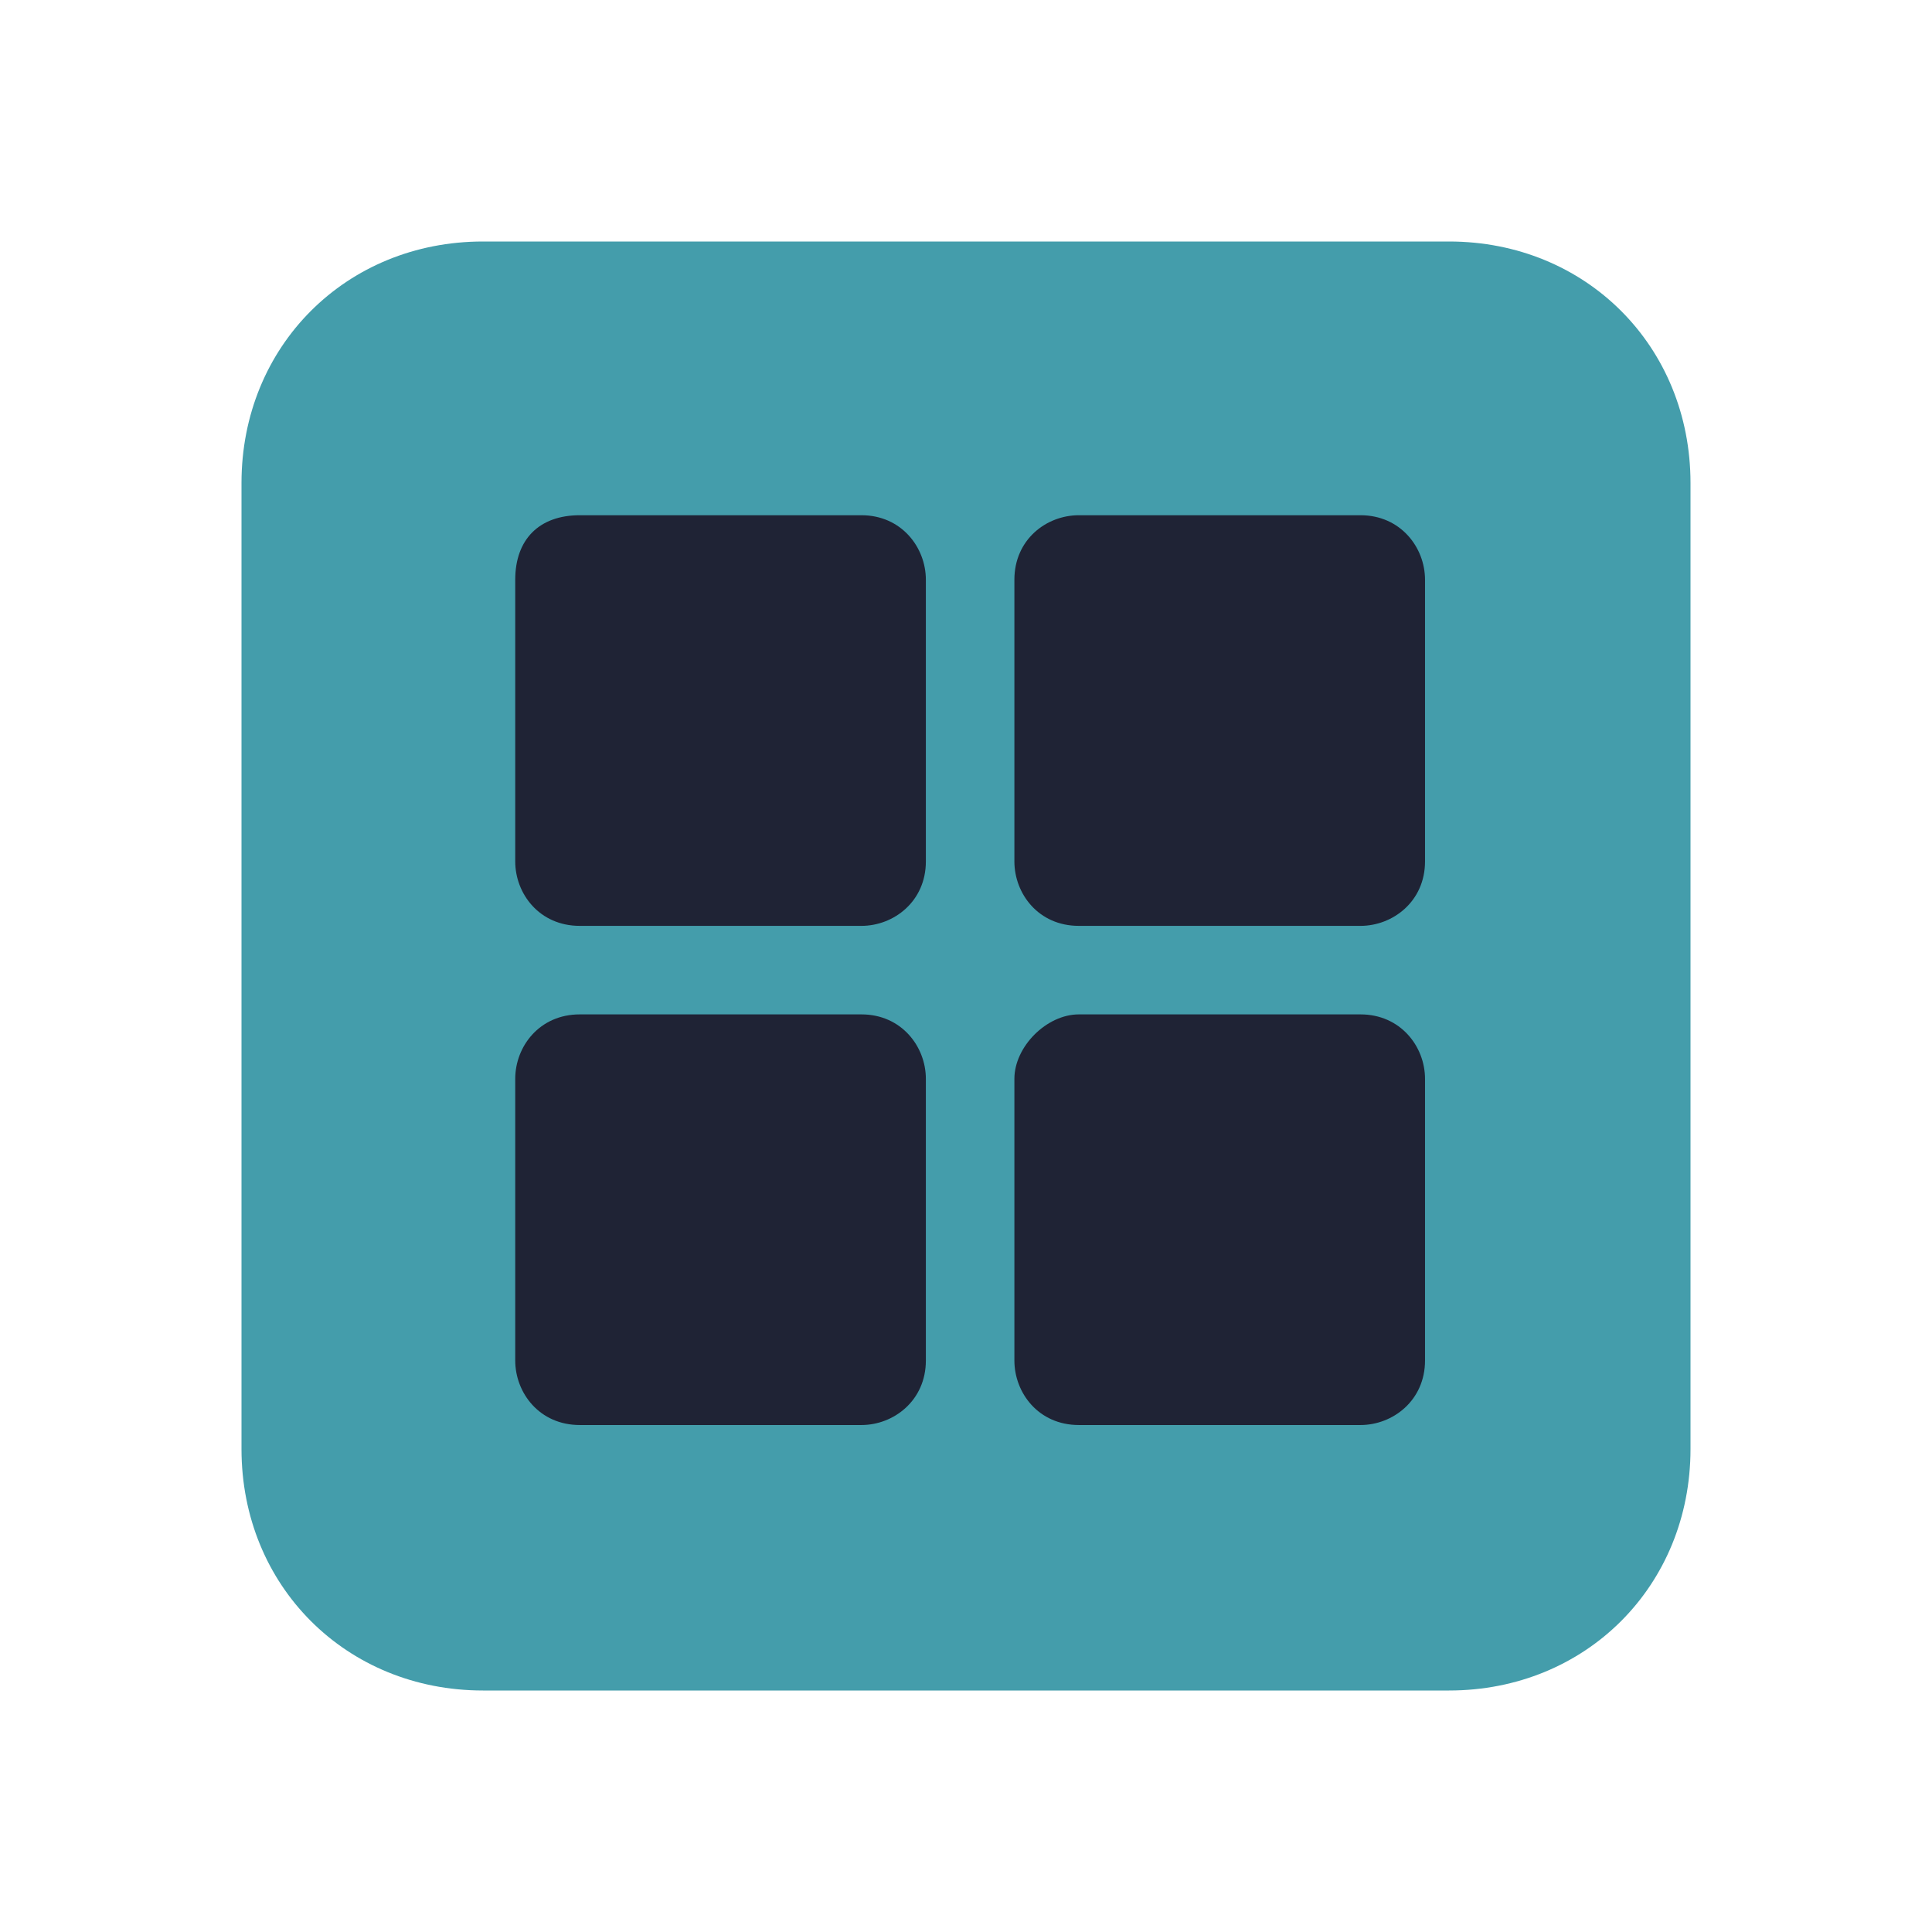
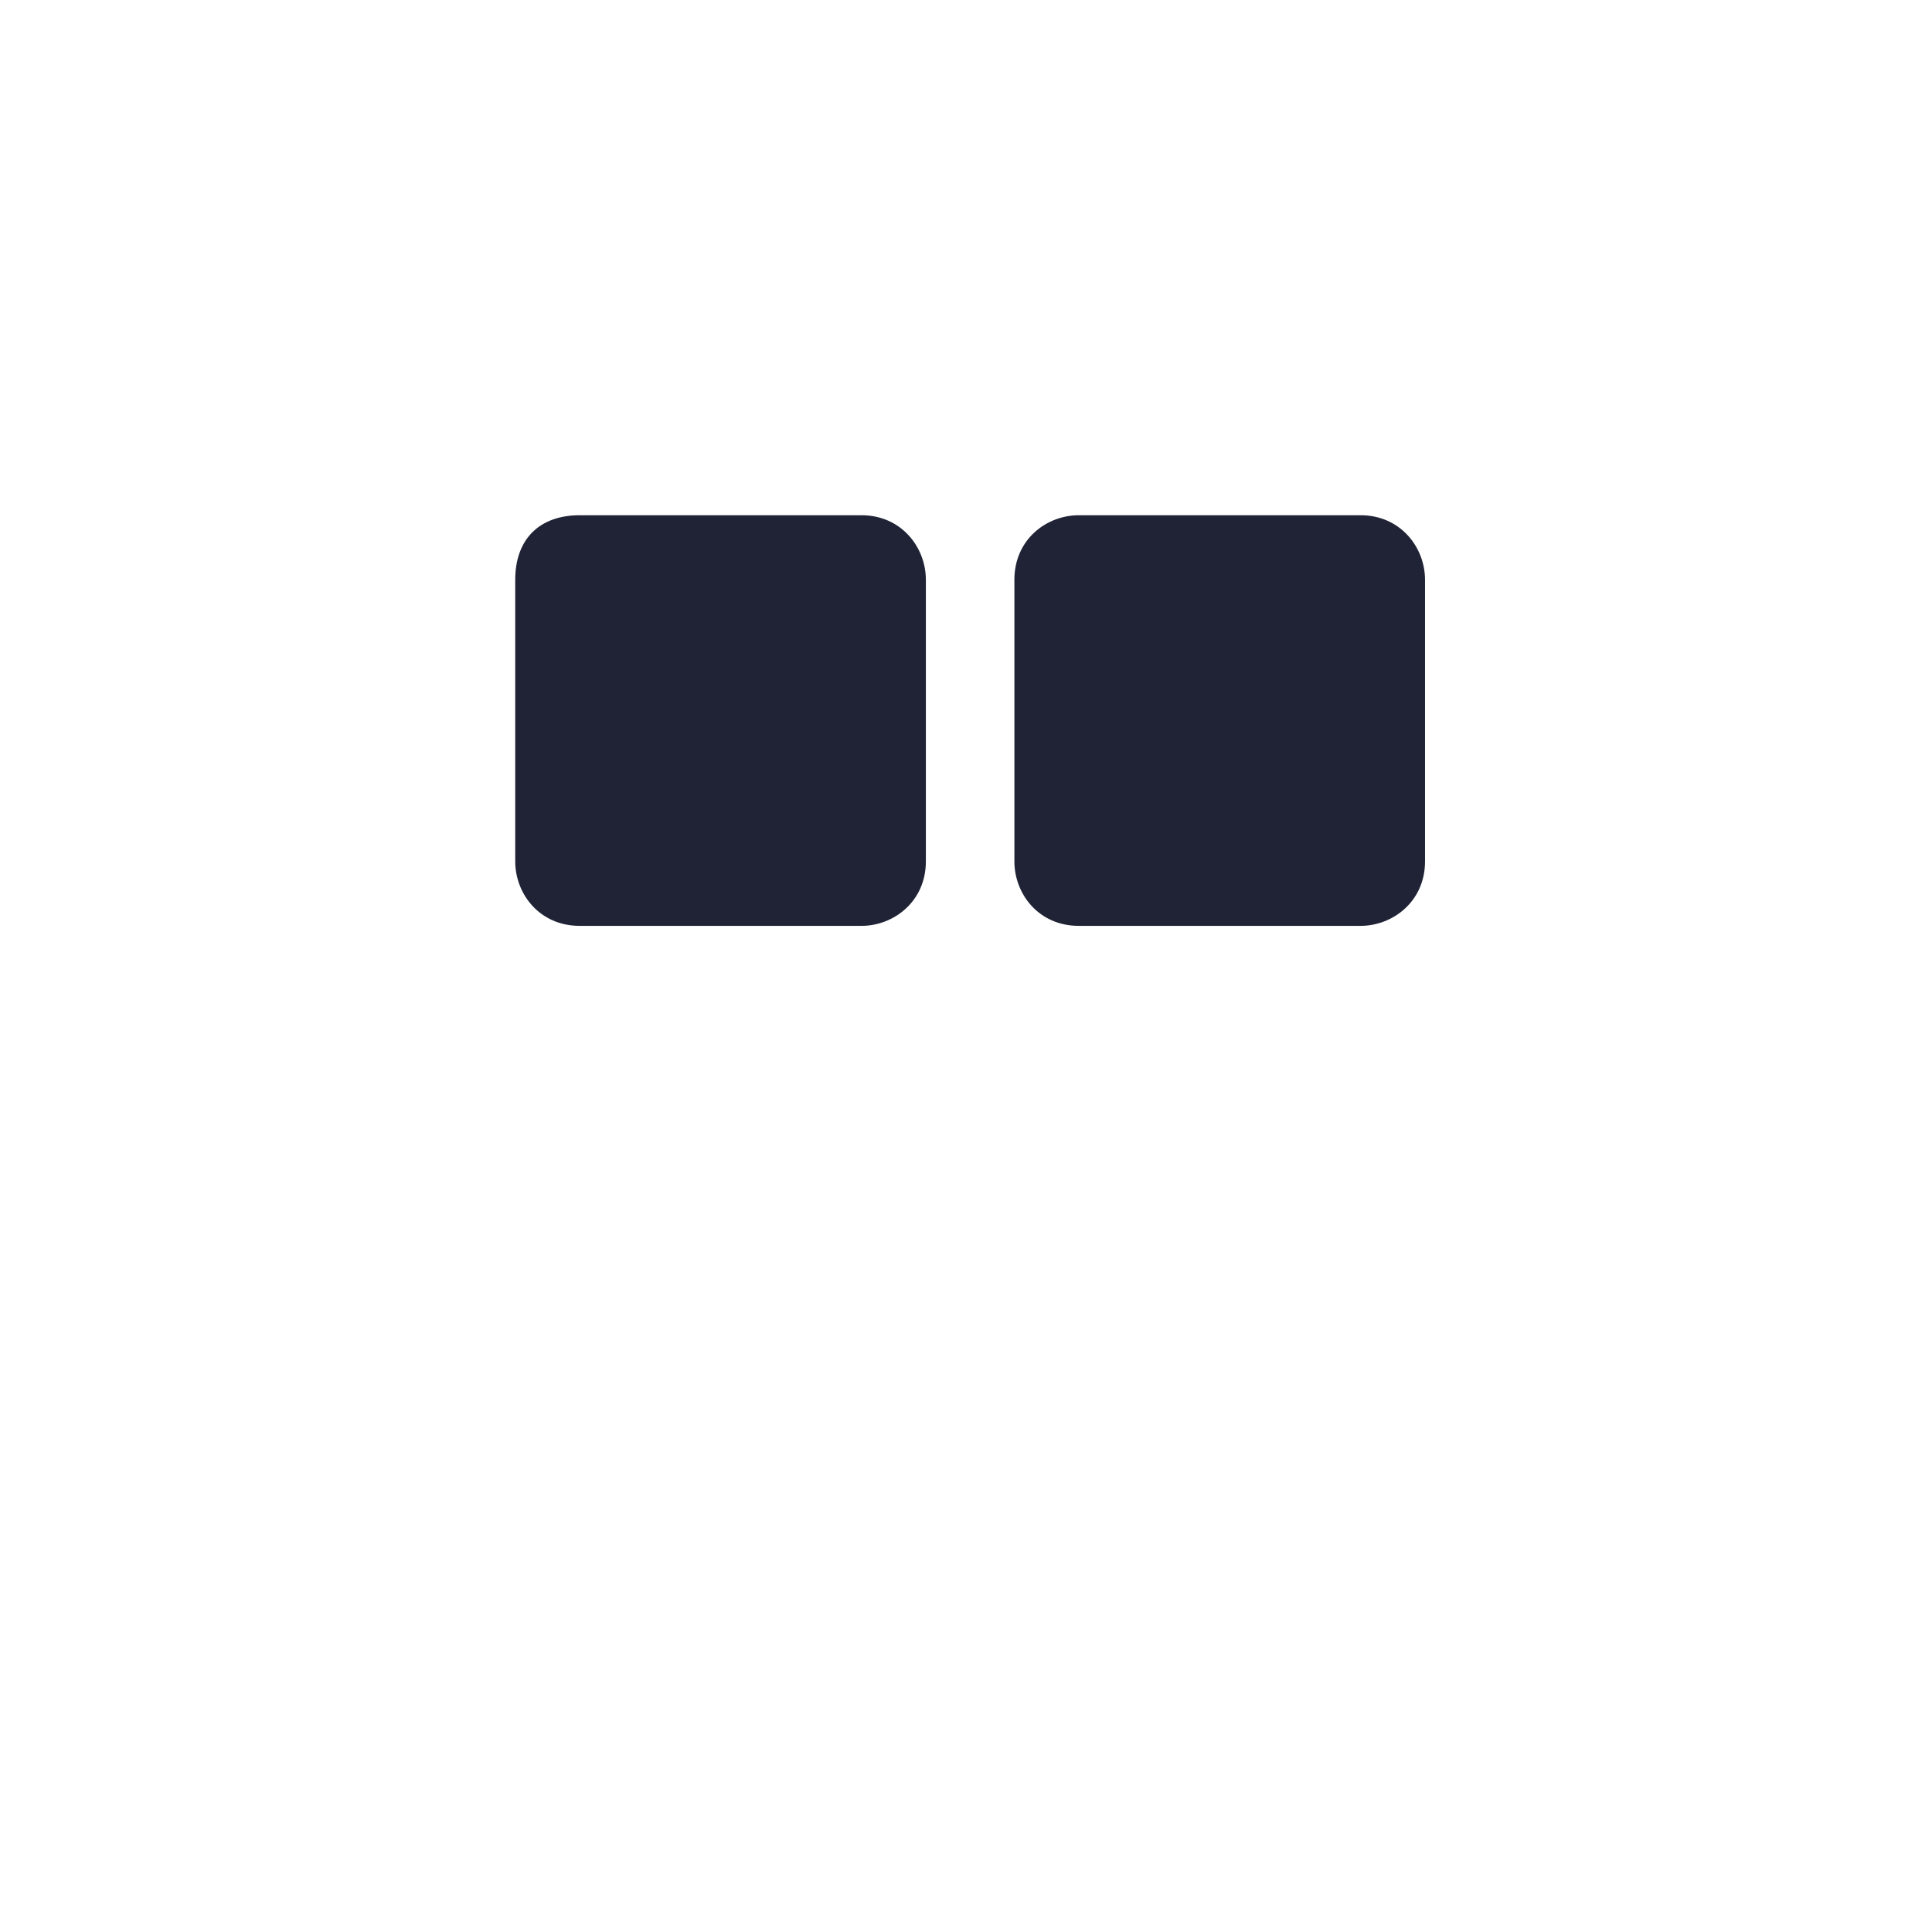
<svg xmlns="http://www.w3.org/2000/svg" width="22" height="22" viewBox="0 0 22 22">
-   <path fill-rule="nonzero" fill="#449dab" fill-opacity="1" d="M 5.5 2.75 L 16.5 2.75 C 18.059 2.75 19.25 3.941 19.25 5.5 L 19.25 16.5 C 19.25 18.059 18.059 19.25 16.5 19.25 L 5.5 19.25 C 3.941 19.25 2.75 18.059 2.75 16.5 L 2.75 5.5 C 2.75 3.941 3.941 2.75 5.5 2.75 Z M 5.5 2.75 " />
  <path fill-rule="nonzero" fill="#1f2335" fill-opacity="1" d="M 6.602 5.867 L 9.809 5.867 C 10.266 5.867 10.543 6.234 10.543 6.602 L 10.543 9.809 C 10.543 10.266 10.176 10.543 9.809 10.543 L 6.602 10.543 C 6.141 10.543 5.867 10.176 5.867 9.809 L 5.867 6.602 C 5.867 6.141 6.141 5.867 6.602 5.867 Z M 6.602 5.867 " />
  <path fill-rule="nonzero" fill="#1f2335" fill-opacity="1" d="M 12.285 5.867 L 15.492 5.867 C 15.949 5.867 16.227 6.234 16.227 6.602 L 16.227 9.809 C 16.227 10.266 15.859 10.543 15.492 10.543 L 12.285 10.543 C 11.824 10.543 11.551 10.176 11.551 9.809 L 11.551 6.602 C 11.551 6.141 11.918 5.867 12.285 5.867 Z M 12.285 5.867 " />
-   <path fill-rule="nonzero" fill="#1f2335" fill-opacity="1" d="M 12.285 11.551 L 15.492 11.551 C 15.949 11.551 16.227 11.918 16.227 12.285 L 16.227 15.492 C 16.227 15.949 15.859 16.227 15.492 16.227 L 12.285 16.227 C 11.824 16.227 11.551 15.859 11.551 15.492 L 11.551 12.285 C 11.551 11.918 11.918 11.551 12.285 11.551 Z M 12.285 11.551 " />
-   <path fill-rule="nonzero" fill="#1f2335" fill-opacity="1" d="M 6.602 11.551 L 9.809 11.551 C 10.266 11.551 10.543 11.918 10.543 12.285 L 10.543 15.492 C 10.543 15.949 10.176 16.227 9.809 16.227 L 6.602 16.227 C 6.141 16.227 5.867 15.859 5.867 15.492 L 5.867 12.285 C 5.867 11.918 6.141 11.551 6.602 11.551 Z M 6.602 11.551 " />
</svg>